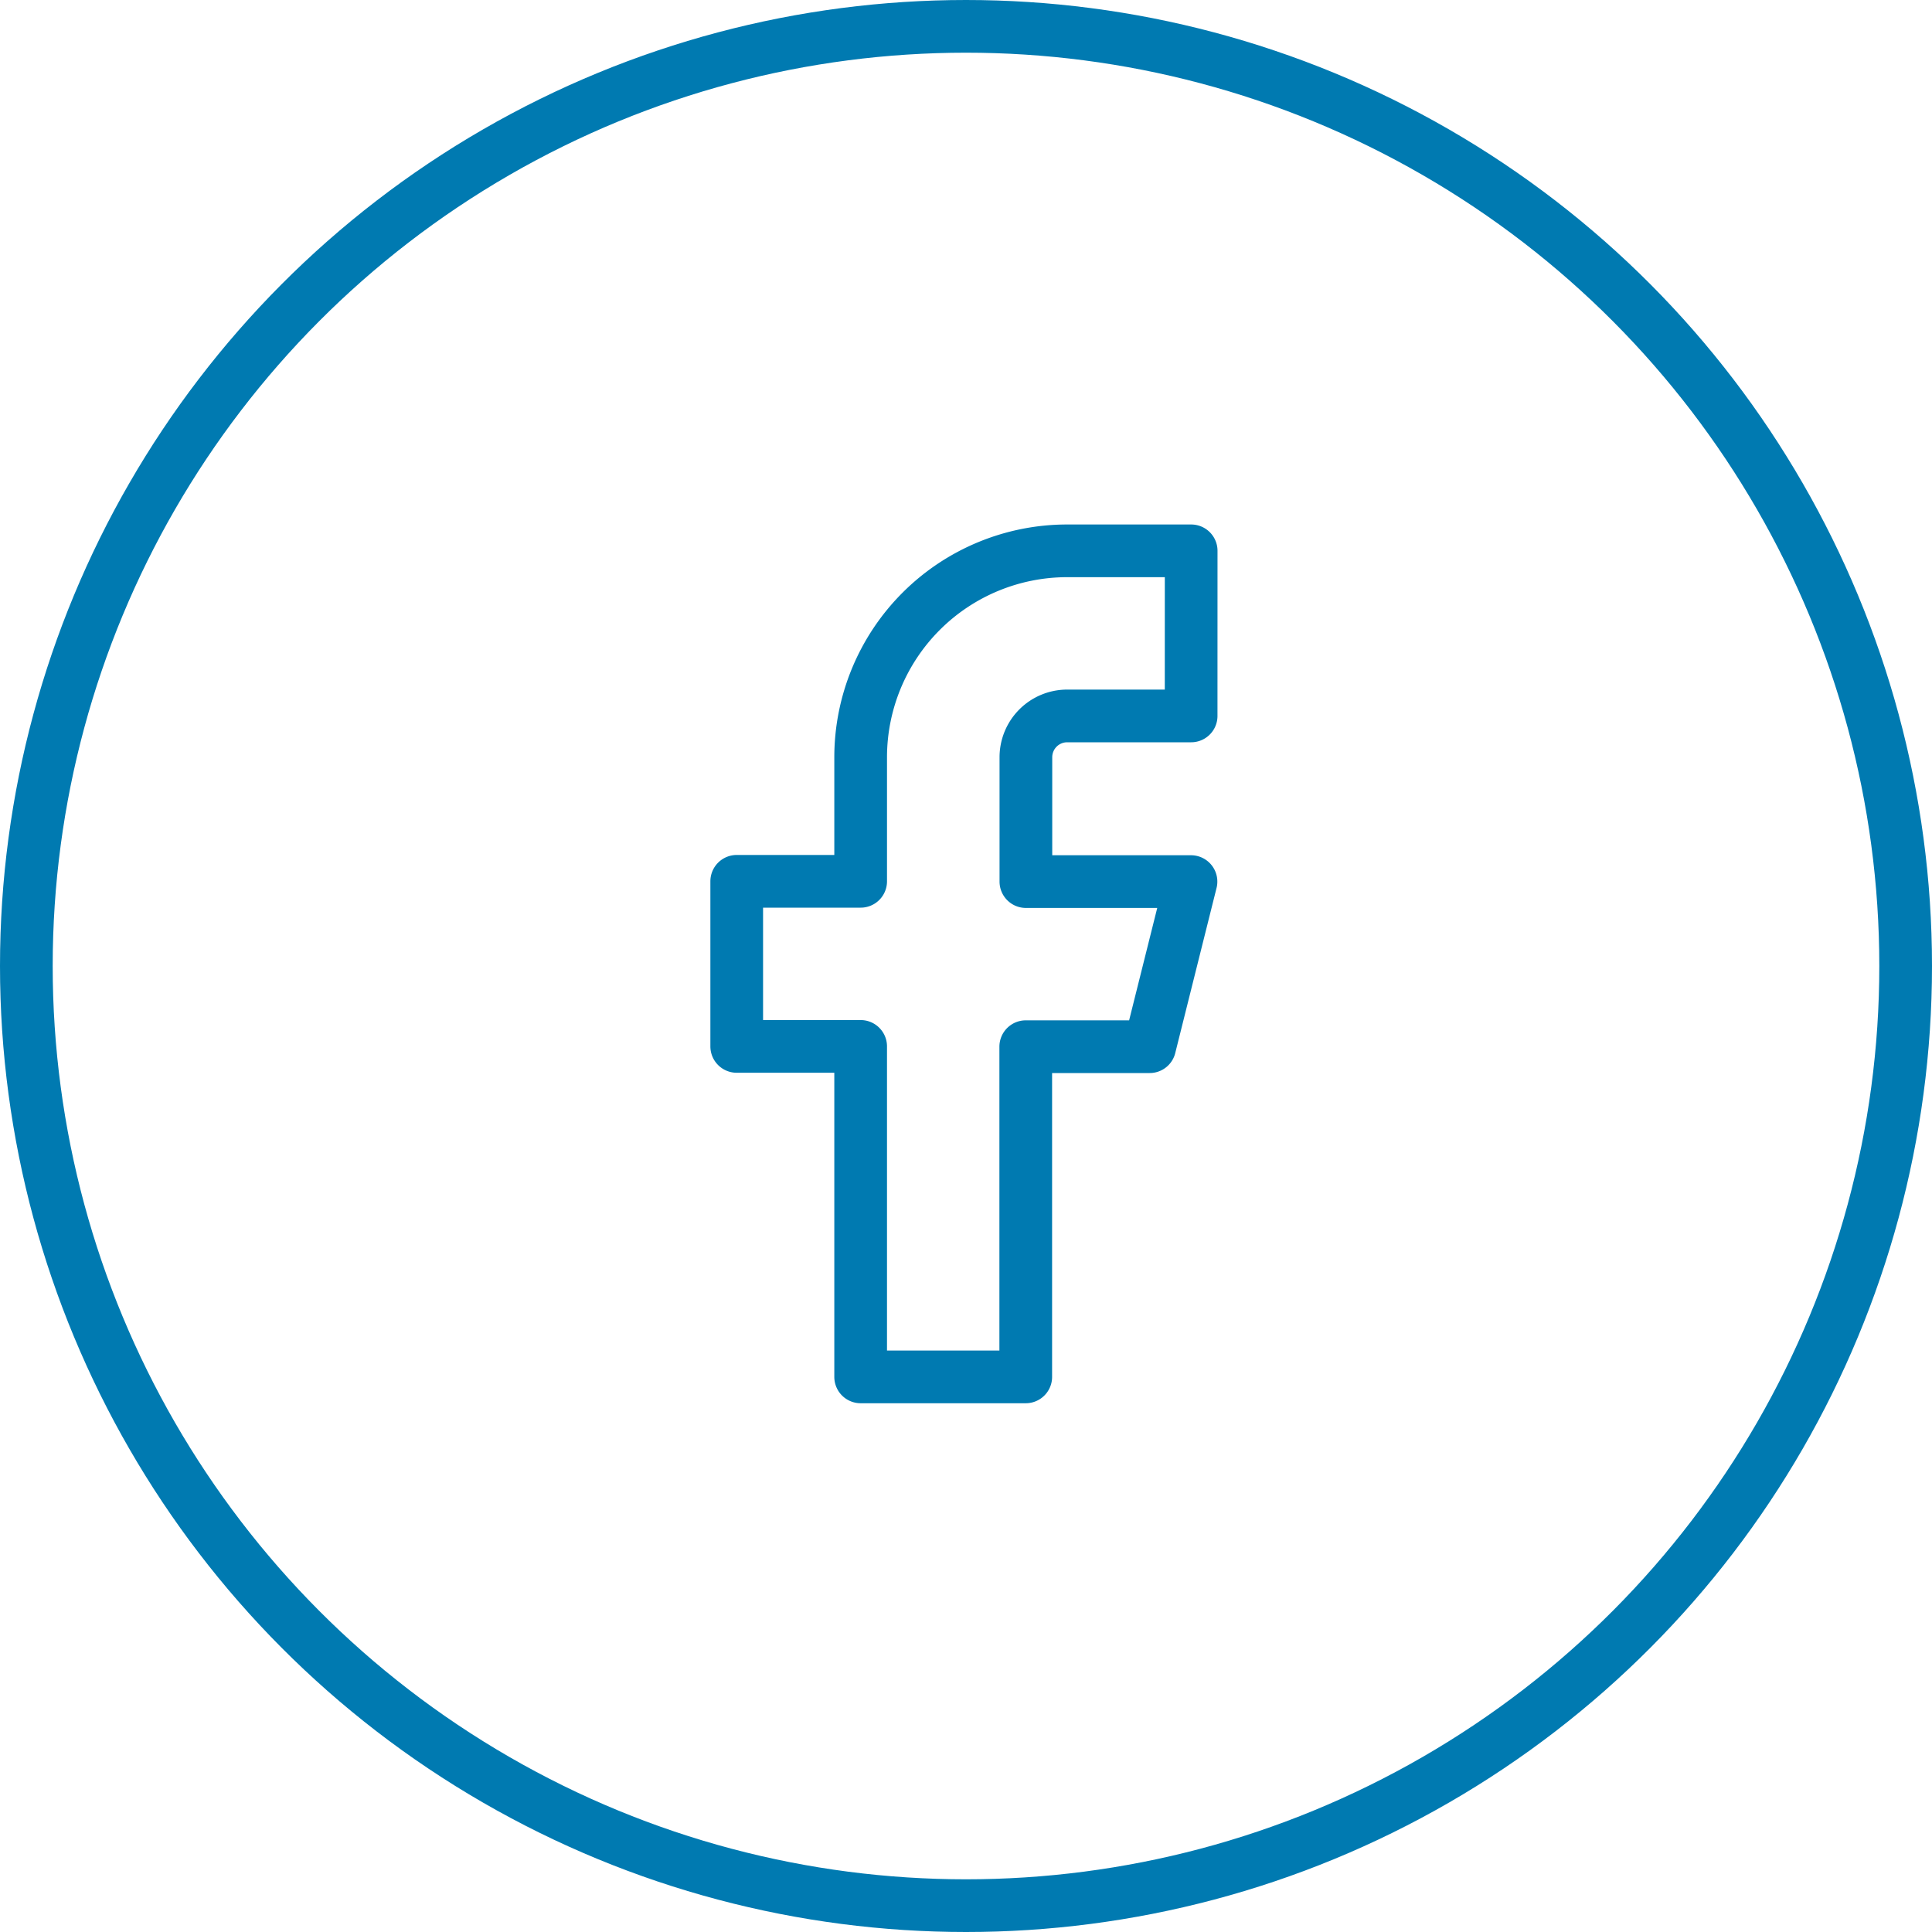
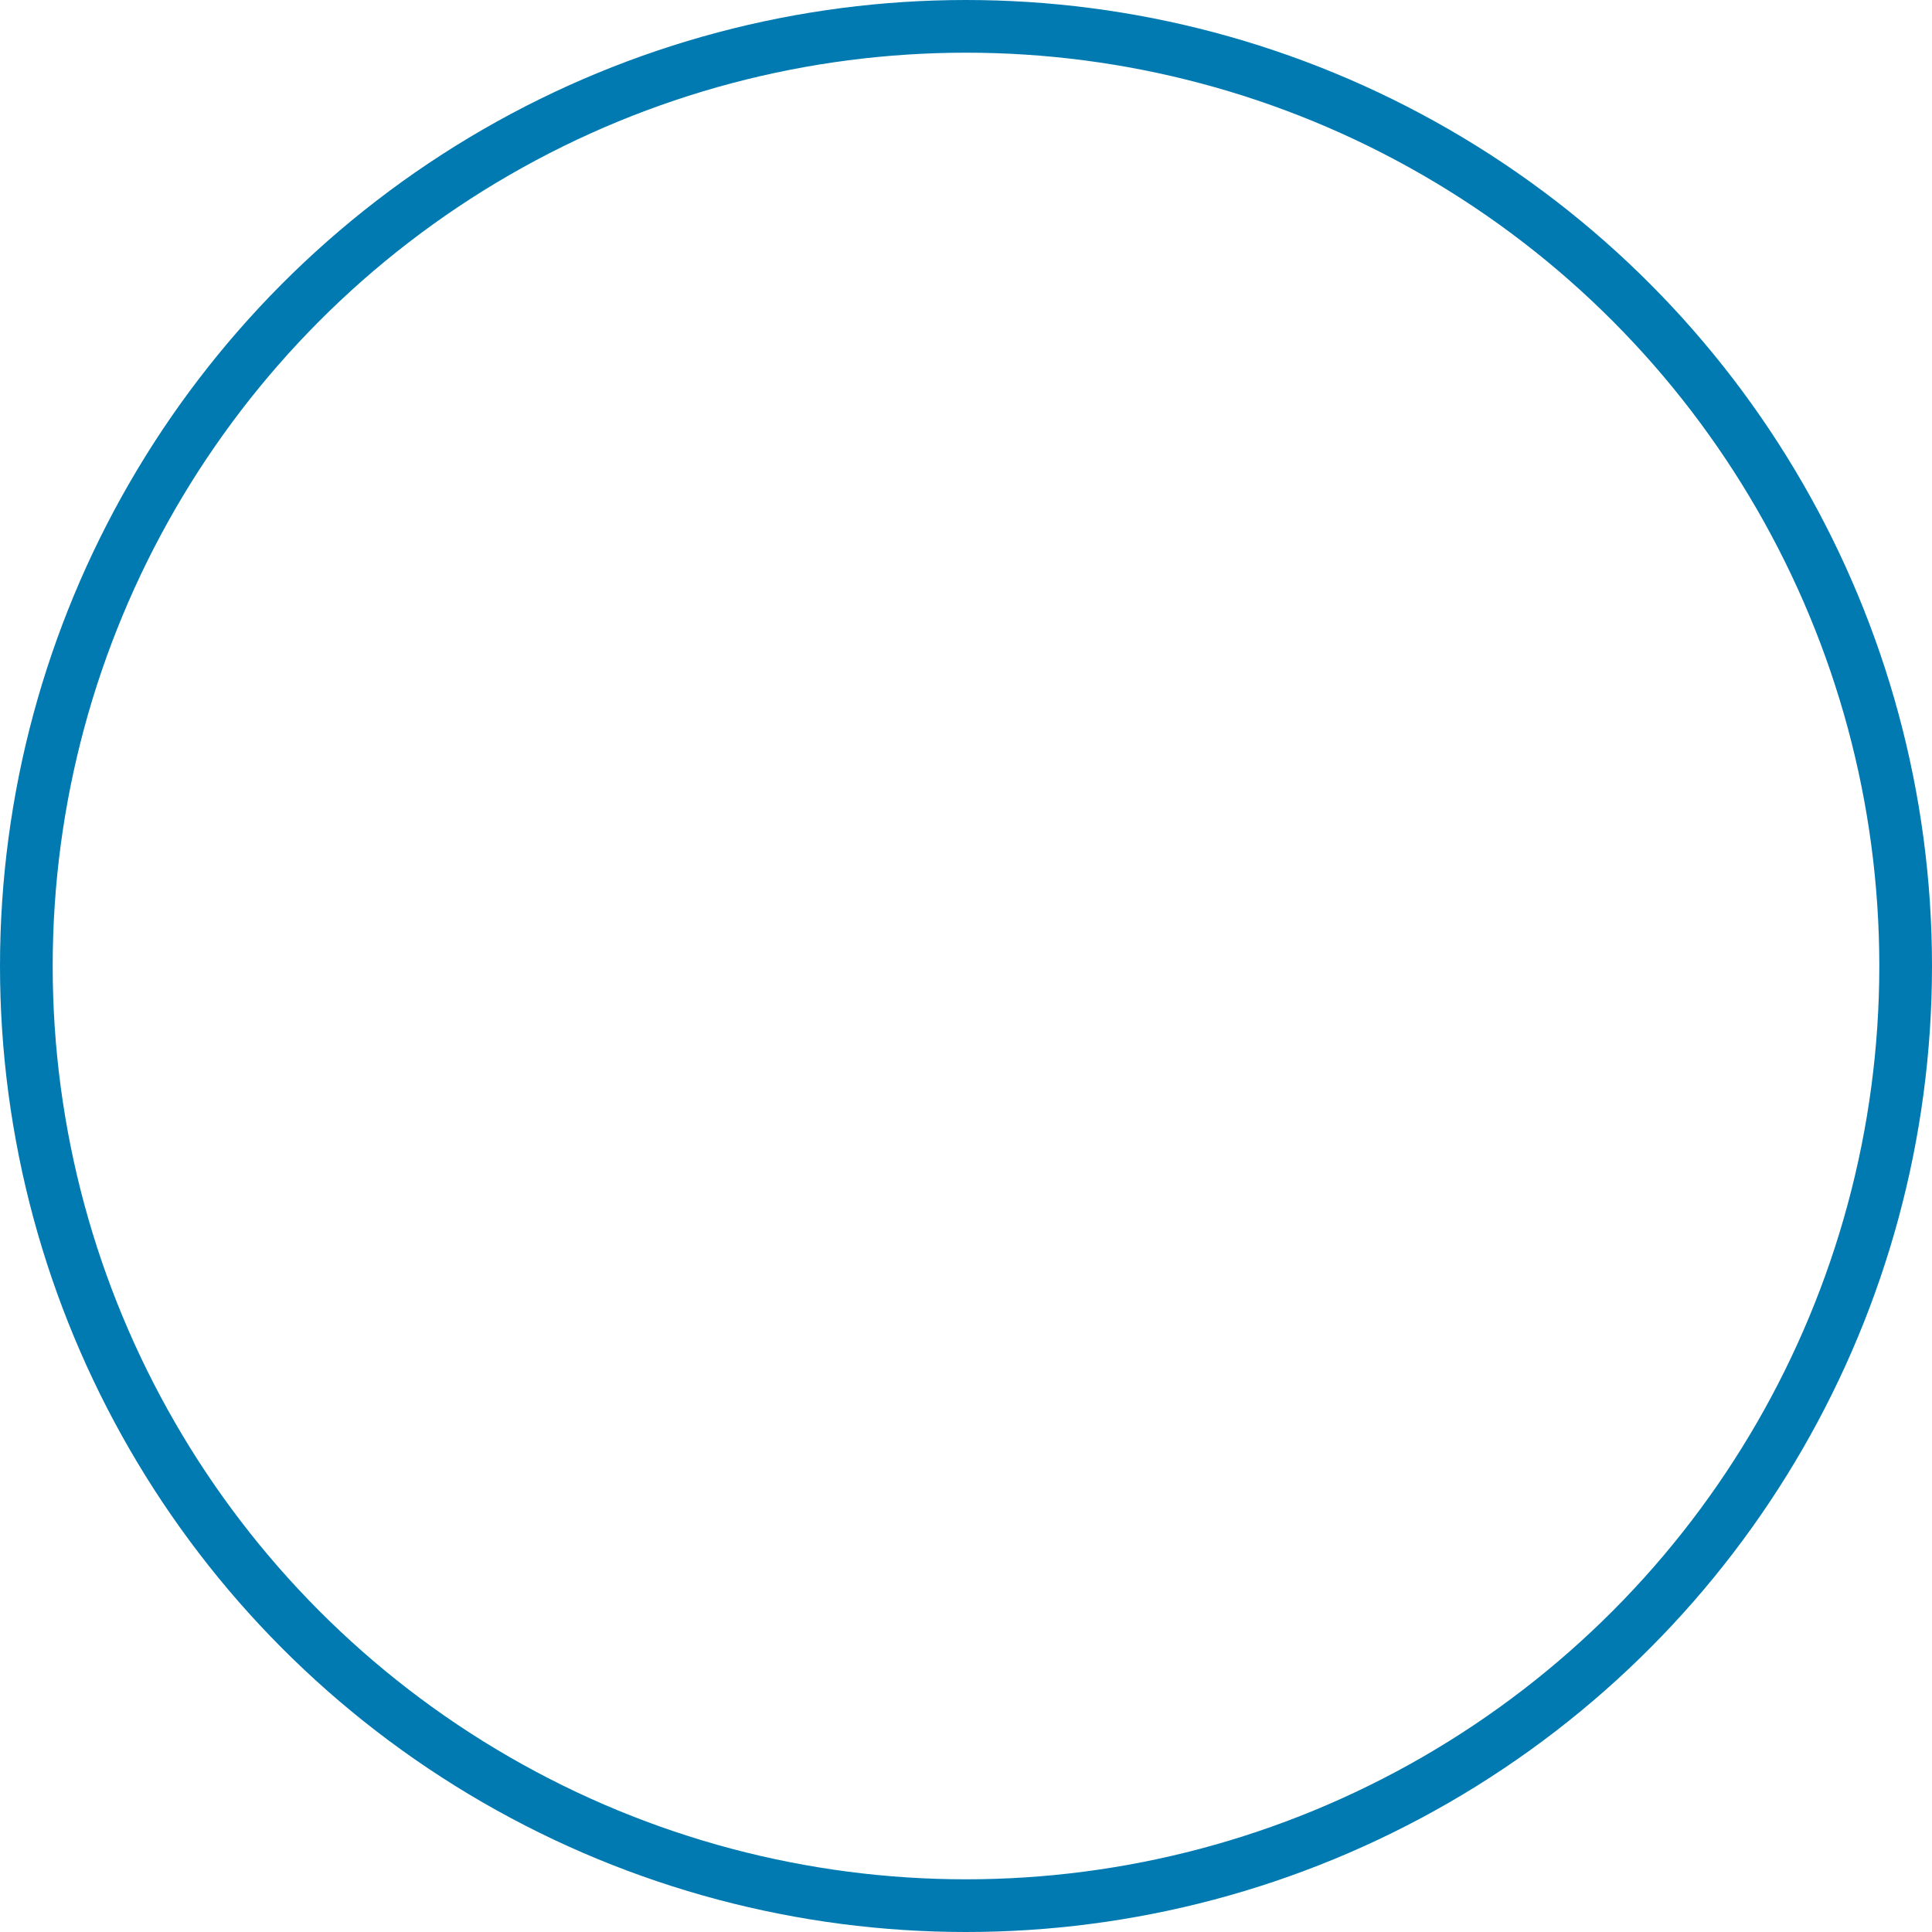
<svg xmlns="http://www.w3.org/2000/svg" width="55" height="55" viewBox="0 0 55 55">
-   <path data-name="Icon feather-facebook" d="M23.437 3h-3.529a5.88 5.88 0 0 0-5.88 5.88v3.528H10.5v4.7h3.528v9.408h4.7v-9.4h3.528l1.176-4.7h-4.7V8.88a1.176 1.176 0 0 1 1.176-1.18h3.528z" transform="translate(10.473 12.681)" style="stroke-linecap:round;stroke-linejoin:round;stroke:#007ab1;stroke-width:1.5px;fill:none" />
  <g data-name="Elipse 495" style="stroke:#007ab1;stroke-width:1.5px;fill:none">
    <circle cx="27.5" cy="27.5" r="27.5" style="stroke:none" />
    <circle cx="27.5" cy="27.5" r="26.75" style="fill:none" />
  </g>
</svg>